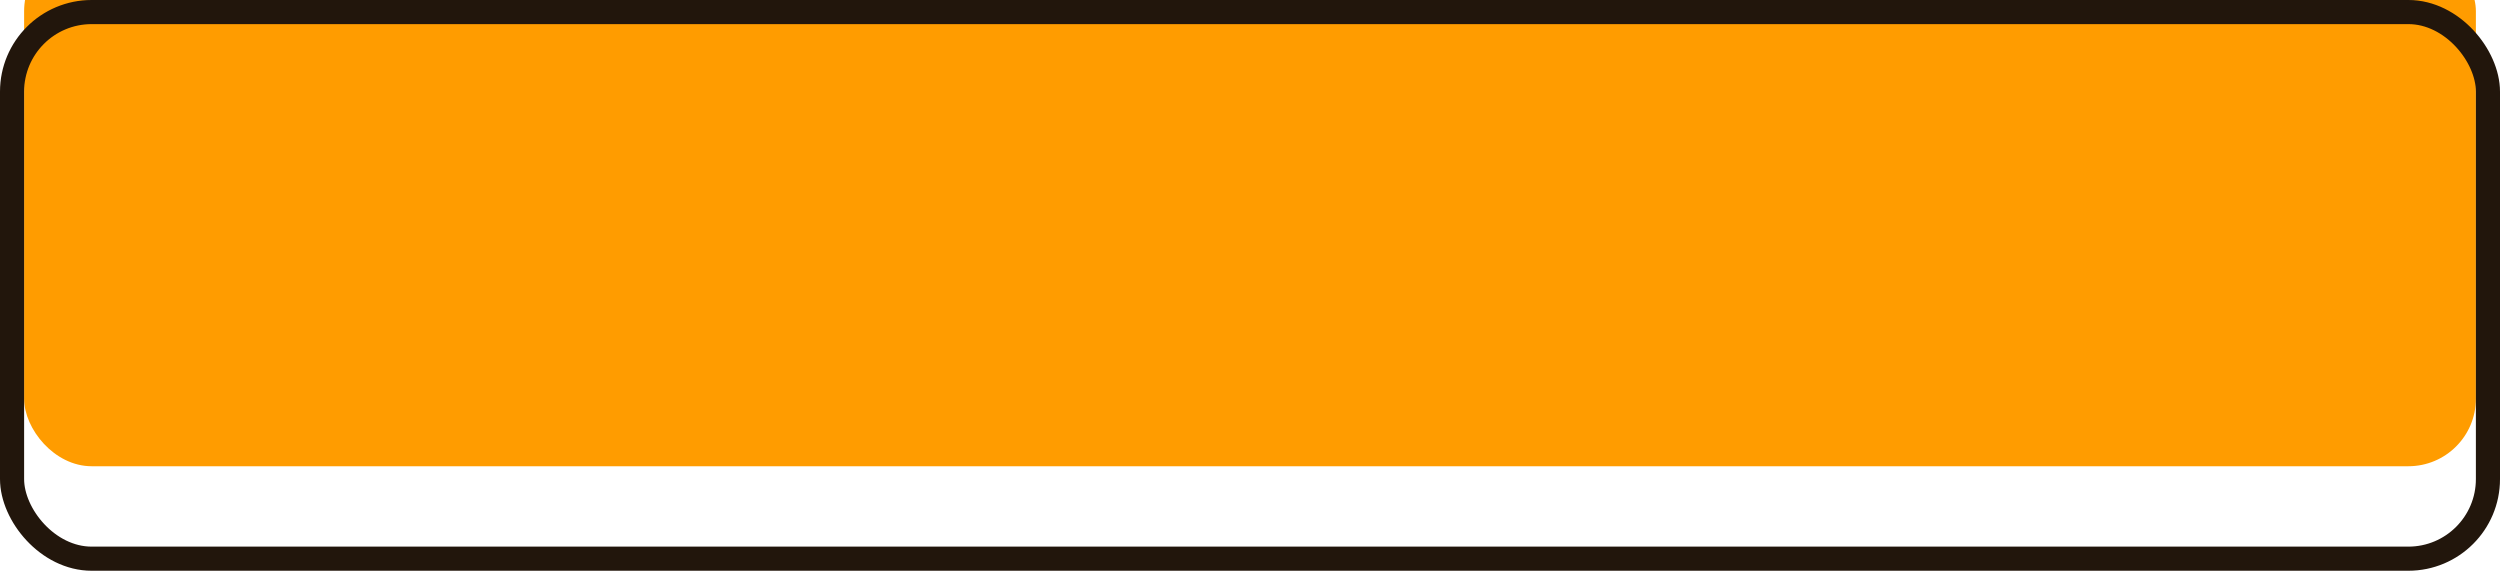
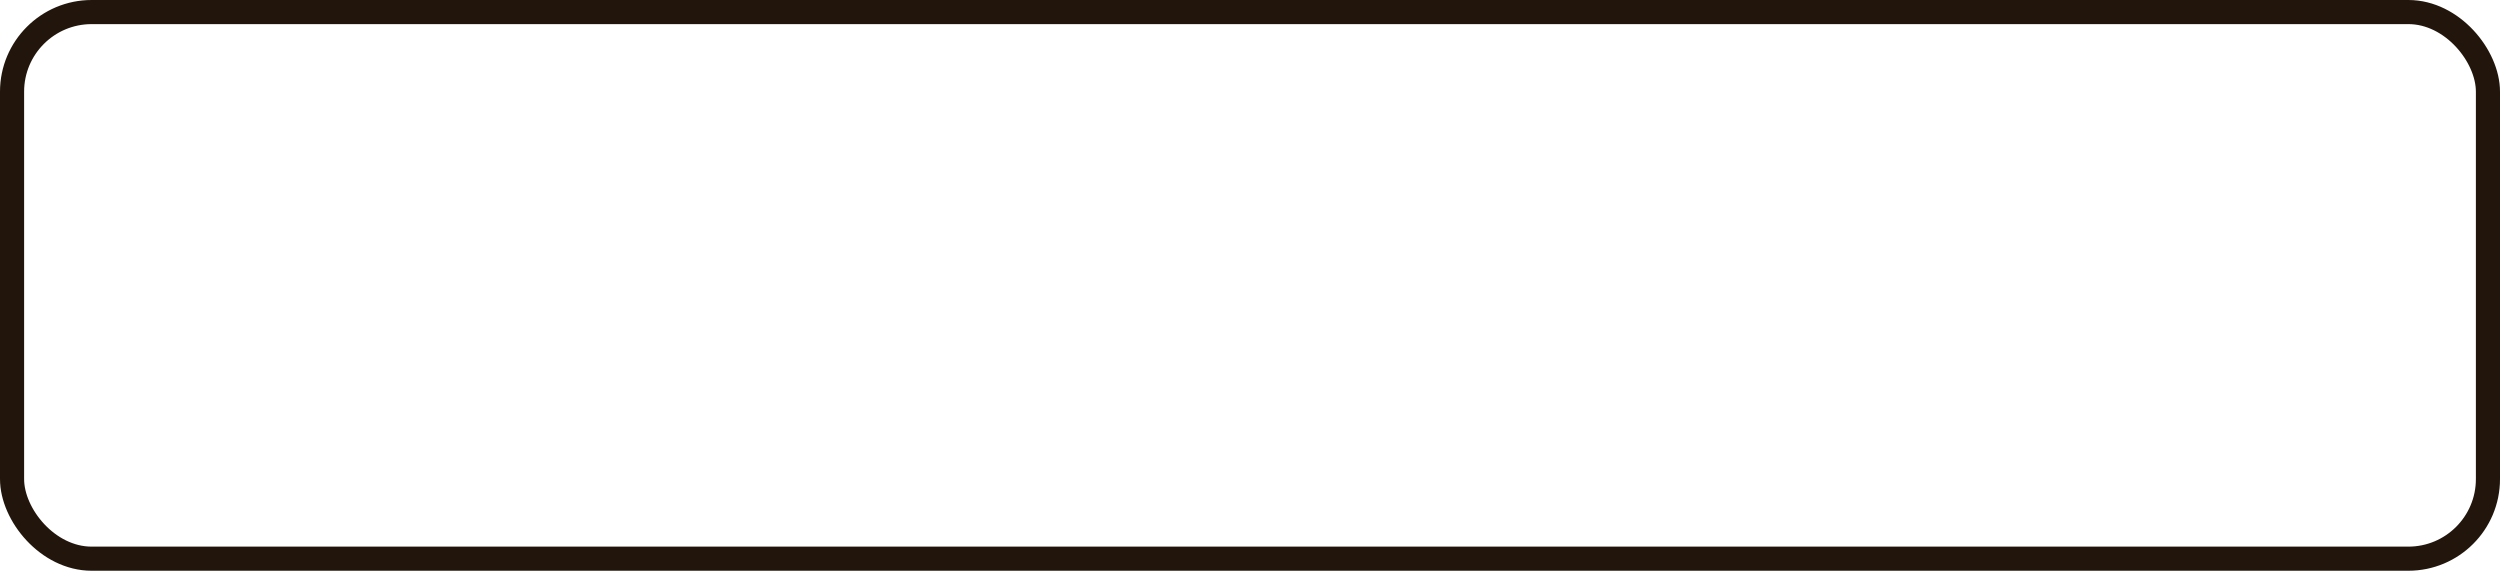
<svg xmlns="http://www.w3.org/2000/svg" width="311" height="71" viewBox="0 0 311 71" fill="none">
  <g filter="url(#filter0_i_131_7690)">
-     <rect x="3" y="3" width="305" height="65" rx="8.401" fill="#FF9C00" />
-   </g>
+     </g>
  <rect x="1.5" y="1.5" width="308" height="68" rx="9.901" stroke="#22160C" stroke-width="3" />
  <defs>
    <filter id="filter0_i_131_7690" x="0" y="0" width="311" height="71" filterUnits="userSpaceOnUse" color-interpolation-filters="sRGB">
      <feFlood flood-opacity="0" result="BackgroundImageFix" />
      <feBlend mode="normal" in="SourceGraphic" in2="BackgroundImageFix" result="shape" />
      <feColorMatrix in="SourceAlpha" type="matrix" values="0 0 0 0 0 0 0 0 0 0 0 0 0 0 0 0 0 0 127 0" result="hardAlpha" />
      <feOffset dy="-10" />
      <feComposite in2="hardAlpha" operator="arithmetic" k2="-1" k3="1" />
      <feColorMatrix type="matrix" values="0 0 0 0 0.612 0 0 0 0 0.288 0 0 0 0 0 0 0 0 1 0" />
      <feBlend mode="normal" in2="shape" result="effect1_innerShadow_131_7690" />
    </filter>
  </defs>
</svg>